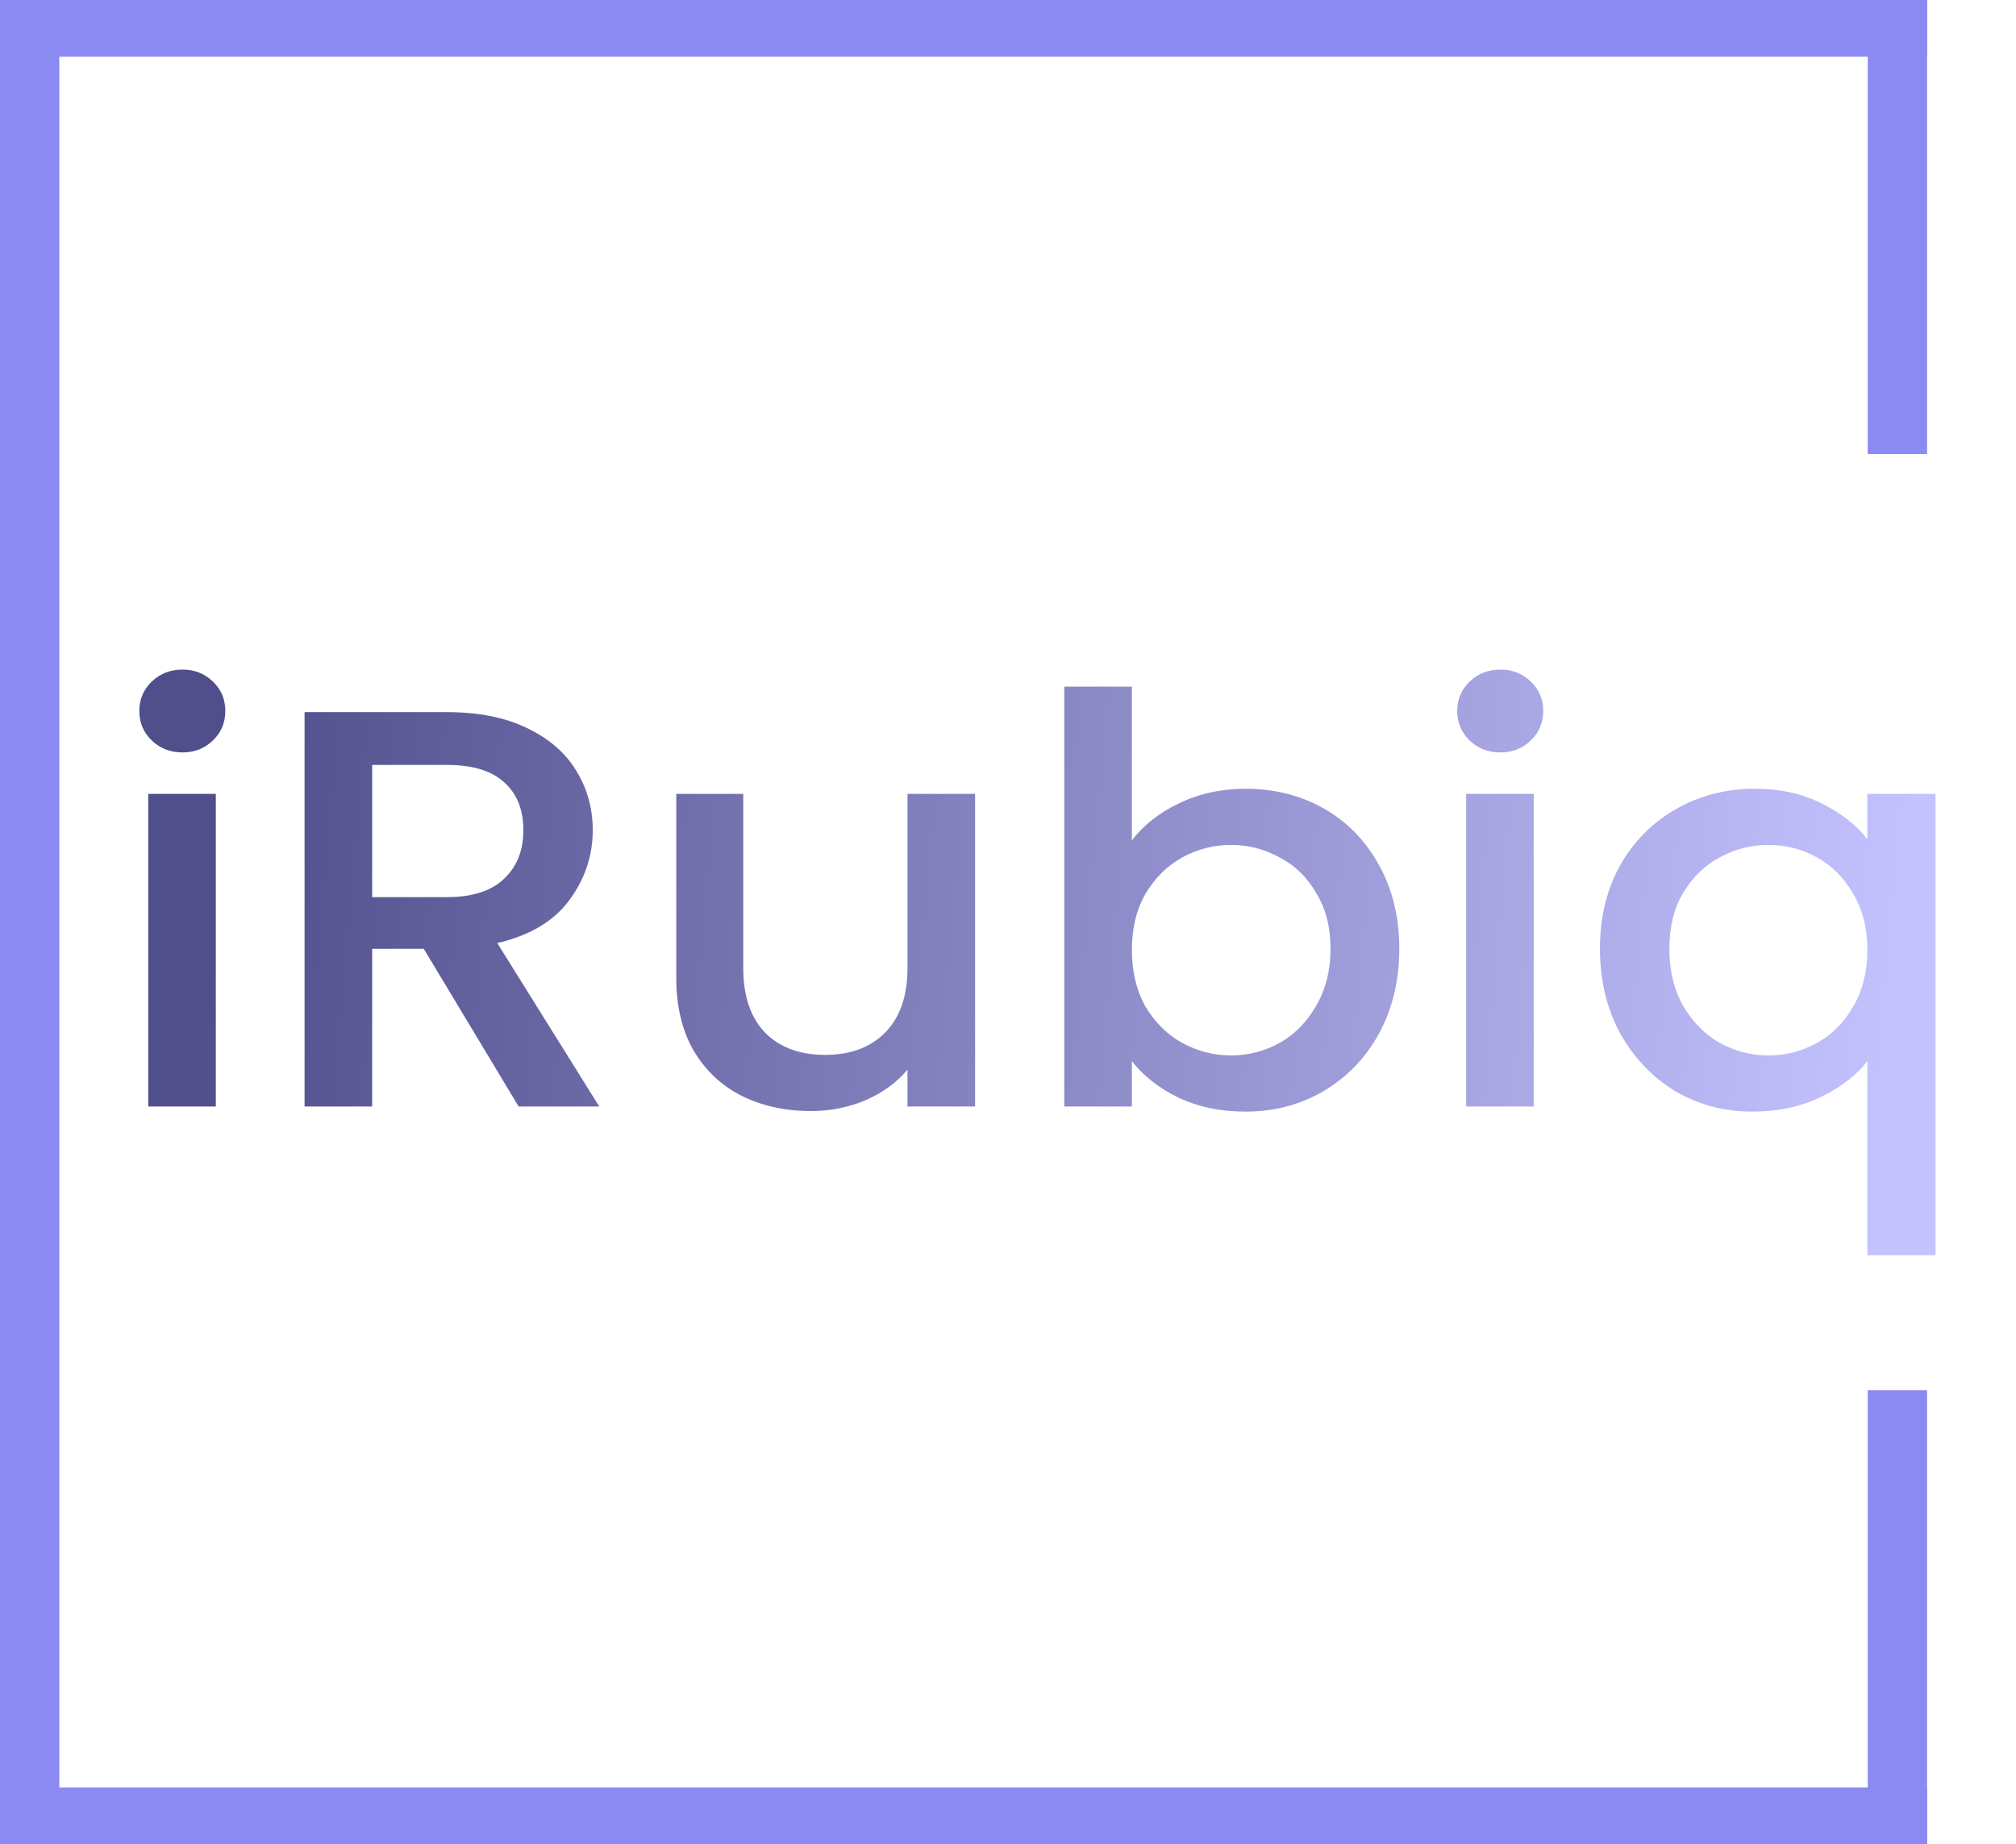
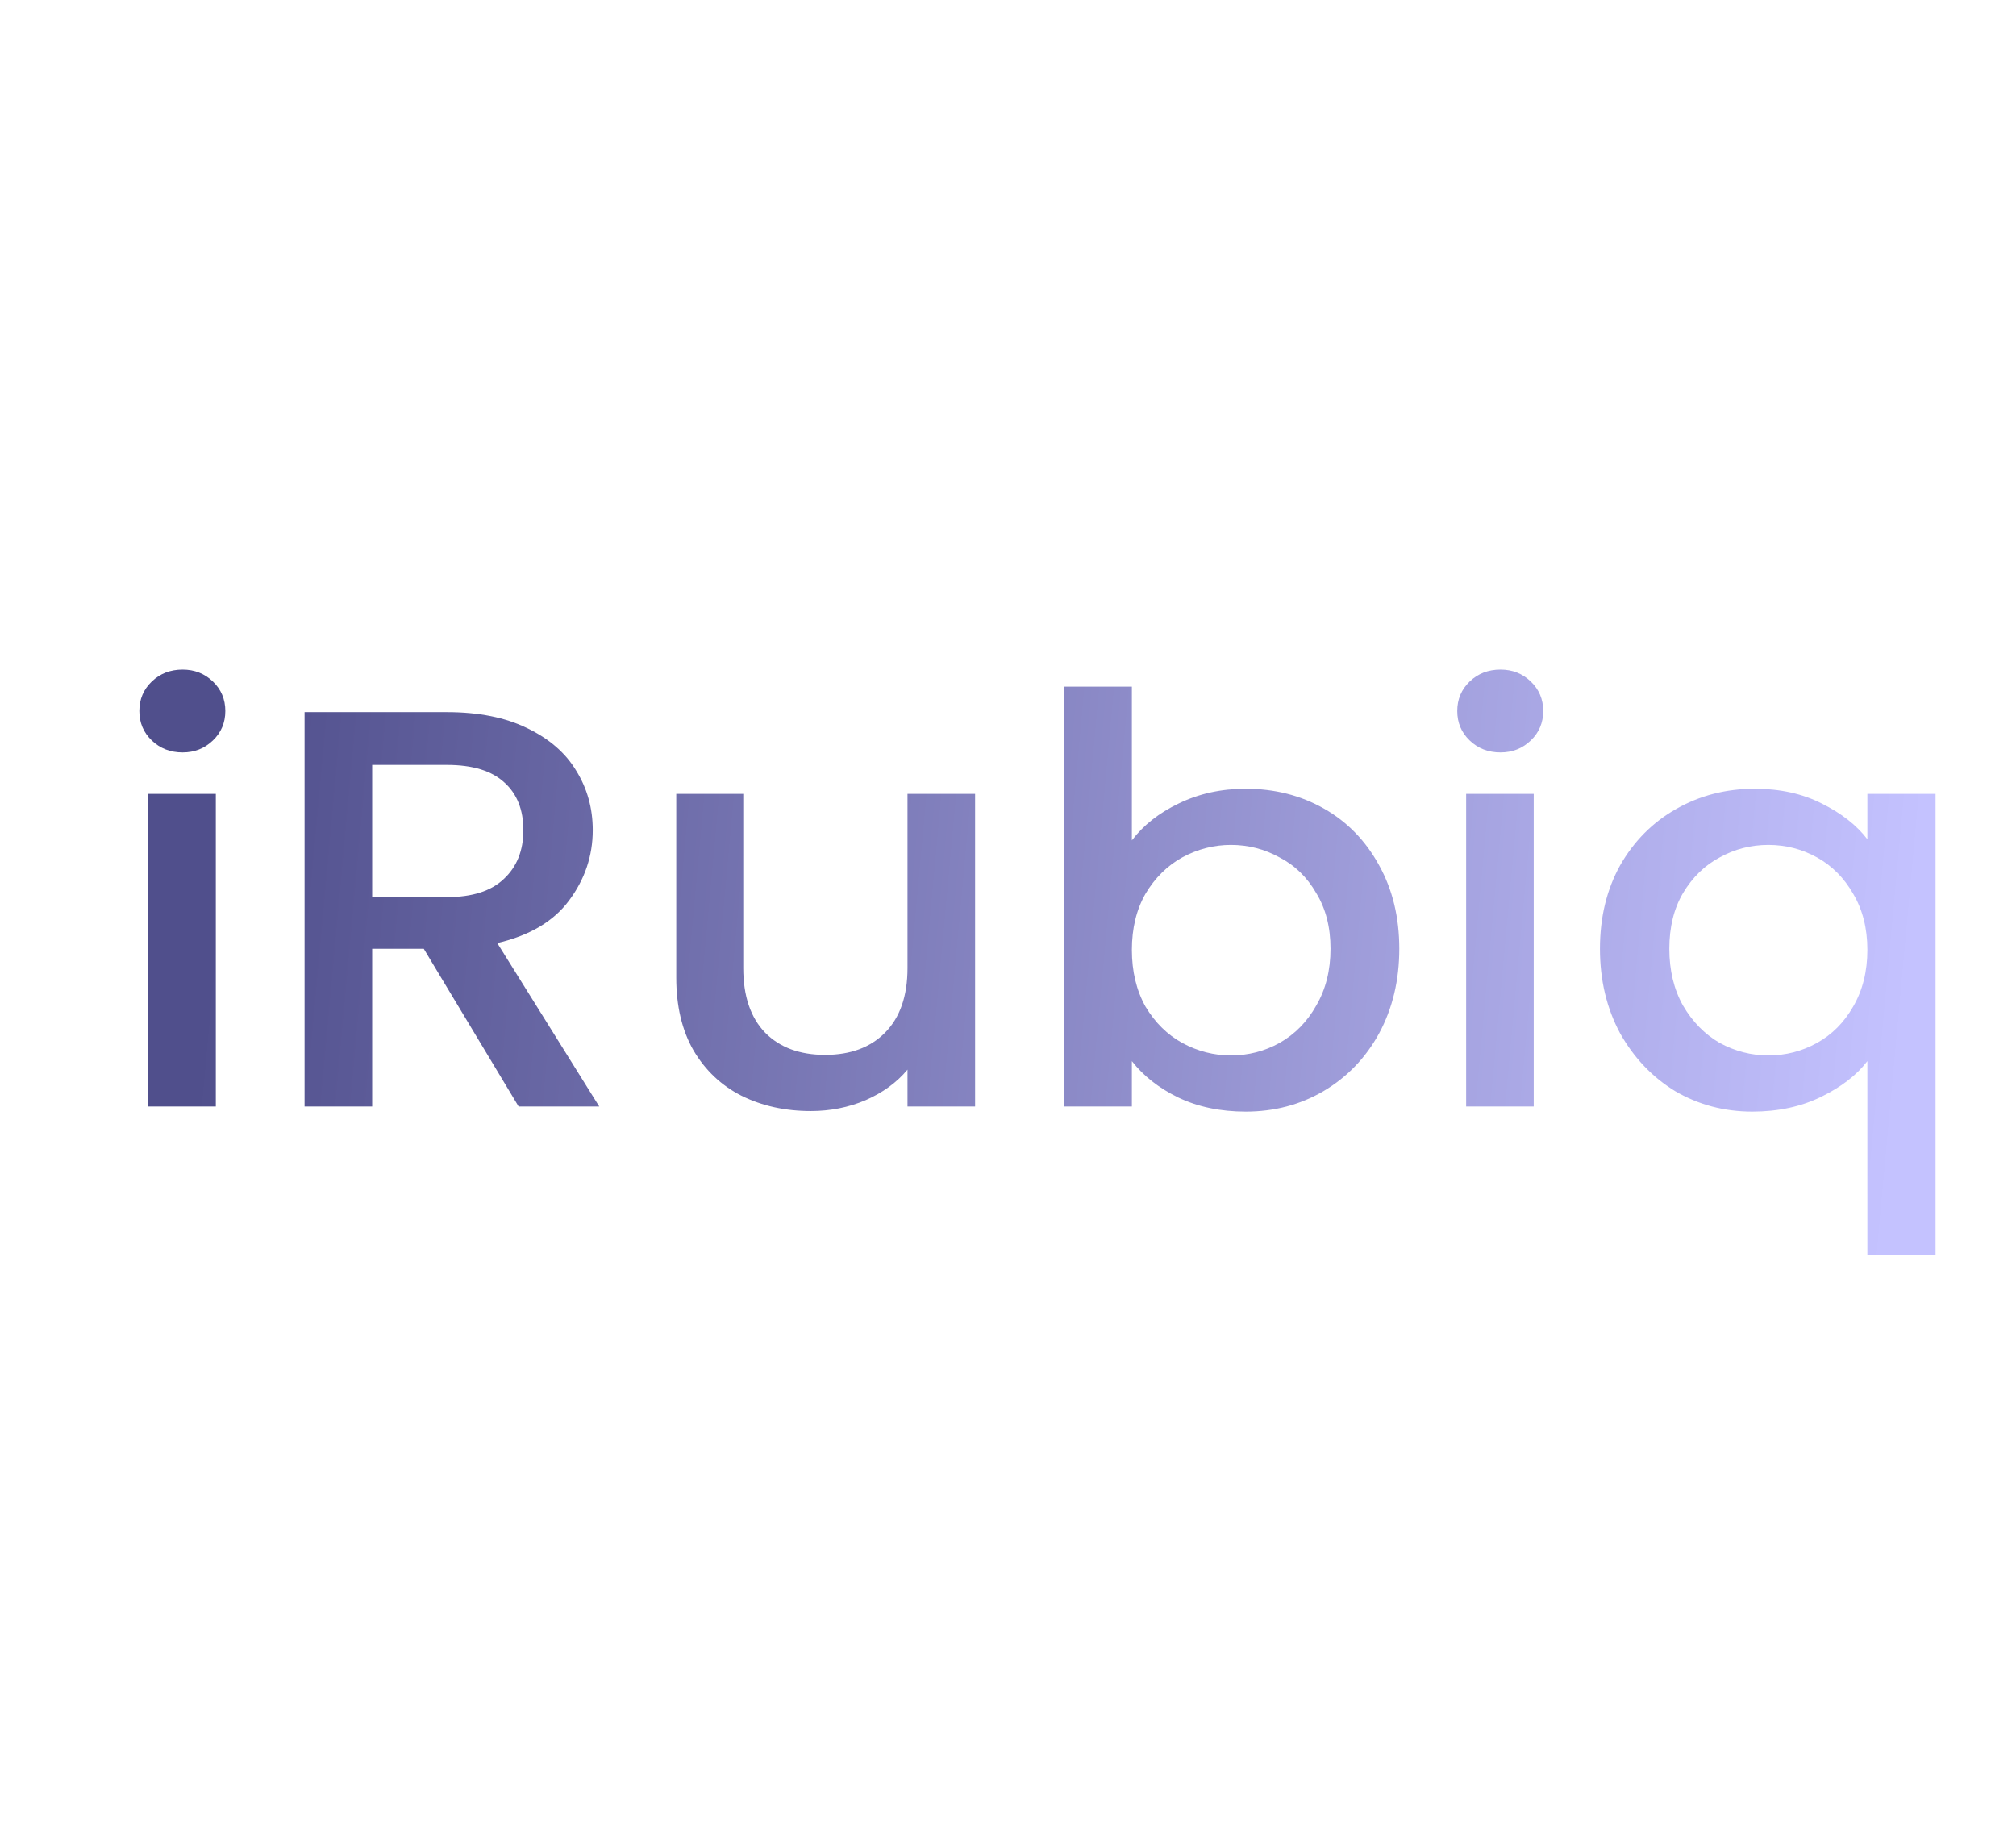
<svg xmlns="http://www.w3.org/2000/svg" width="94" height="86" viewBox="0 0 94 86" fill="none">
-   <path d="M2.765 0H0V86H2.765V0Z" fill="#8B89F2" />
-   <path d="M0 83.354L0 86H89.853V83.354H0Z" fill="#8B89F2" />
-   <path d="M0 8.63075e-05L0 2.646L89.853 2.646V8.63075e-05L0 8.63075e-05Z" fill="#8B89F2" />
-   <path d="M87.088 21.169H89.853V-4.19617e-05H87.088V21.169Z" fill="#8B89F2" />
-   <path d="M87.088 86H89.853V64.831H87.088V86Z" fill="#8B89F2" />
  <path d="M8.515 35.088C7.944 35.088 7.465 34.903 7.078 34.532C6.691 34.162 6.497 33.703 6.497 33.156C6.497 32.609 6.691 32.151 7.078 31.78C7.465 31.41 7.944 31.225 8.515 31.225C9.068 31.225 9.538 31.41 9.925 31.78C10.312 32.151 10.506 32.609 10.506 33.156C10.506 33.703 10.312 34.162 9.925 34.532C9.538 34.903 9.068 35.088 8.515 35.088ZM10.063 37.02V51.6H6.912V37.02H10.063ZM24.182 51.6L19.759 44.244H17.353V51.6H14.201V33.209H20.837C22.311 33.209 23.555 33.456 24.569 33.95C25.601 34.444 26.366 35.106 26.864 35.935C27.38 36.764 27.638 37.69 27.638 38.713C27.638 39.913 27.269 41.007 26.532 41.995C25.813 42.965 24.698 43.626 23.187 43.979L27.942 51.6H24.182ZM17.353 41.836H20.837C22.017 41.836 22.901 41.553 23.491 40.989C24.099 40.424 24.403 39.666 24.403 38.713C24.403 37.761 24.108 37.02 23.518 36.49C22.929 35.944 22.035 35.67 20.837 35.67H17.353V41.836ZM45.466 37.02V51.6H42.314V49.88C41.816 50.48 41.162 50.956 40.351 51.309C39.559 51.644 38.711 51.812 37.808 51.812C36.61 51.812 35.531 51.574 34.573 51.097C33.633 50.621 32.886 49.915 32.334 48.98C31.799 48.045 31.532 46.916 31.532 45.593V37.02H34.656V45.143C34.656 46.449 34.997 47.454 35.679 48.16C36.361 48.848 37.291 49.192 38.471 49.192C39.651 49.192 40.581 48.848 41.264 48.16C41.964 47.454 42.314 46.449 42.314 45.143V37.02H45.466ZM52.776 39.19C53.311 38.484 54.039 37.91 54.96 37.469C55.9 37.011 56.942 36.782 58.084 36.782C59.43 36.782 60.646 37.09 61.734 37.708C62.821 38.325 63.678 39.207 64.305 40.354C64.932 41.483 65.245 42.779 65.245 44.244C65.245 45.708 64.932 47.022 64.305 48.187C63.678 49.333 62.812 50.233 61.706 50.886C60.619 51.521 59.411 51.838 58.084 51.838C56.905 51.838 55.854 51.618 54.932 51.177C54.029 50.736 53.311 50.171 52.776 49.483V51.6H49.624V32.019H52.776V39.19ZM62.038 44.244C62.038 43.238 61.817 42.374 61.374 41.651C60.95 40.91 60.379 40.354 59.66 39.983C58.96 39.595 58.204 39.401 57.393 39.401C56.601 39.401 55.845 39.595 55.126 39.983C54.426 40.371 53.854 40.936 53.412 41.677C52.988 42.418 52.776 43.291 52.776 44.297C52.776 45.302 52.988 46.184 53.412 46.943C53.854 47.684 54.426 48.248 55.126 48.636C55.845 49.024 56.601 49.218 57.393 49.218C58.204 49.218 58.96 49.024 59.66 48.636C60.379 48.23 60.95 47.648 61.374 46.89C61.817 46.131 62.038 45.249 62.038 44.244ZM69.965 35.088C69.394 35.088 68.915 34.903 68.528 34.532C68.141 34.162 67.947 33.703 67.947 33.156C67.947 32.609 68.141 32.151 68.528 31.78C68.915 31.41 69.394 31.225 69.965 31.225C70.518 31.225 70.988 31.41 71.375 31.78C71.762 32.151 71.956 32.609 71.956 33.156C71.956 33.703 71.762 34.162 71.375 34.532C70.988 34.903 70.518 35.088 69.965 35.088ZM71.513 37.02V51.6H68.362V37.02H71.513ZM74.601 44.244C74.601 42.779 74.914 41.483 75.541 40.354C76.186 39.225 77.052 38.352 78.14 37.734C79.246 37.099 80.471 36.782 81.817 36.782C82.996 36.782 84.038 37.011 84.941 37.469C85.862 37.928 86.572 38.484 87.07 39.137V37.02H90.249V58.533H87.07V49.483C86.572 50.136 85.853 50.691 84.913 51.15C83.973 51.609 82.904 51.838 81.706 51.838C80.397 51.838 79.199 51.521 78.112 50.886C77.043 50.233 76.186 49.333 75.541 48.187C74.914 47.022 74.601 45.708 74.601 44.244ZM87.07 44.297C87.07 43.291 86.849 42.418 86.406 41.677C85.982 40.936 85.42 40.371 84.72 39.983C84.019 39.595 83.264 39.401 82.453 39.401C81.642 39.401 80.886 39.595 80.186 39.983C79.485 40.354 78.914 40.91 78.472 41.651C78.047 42.374 77.836 43.238 77.836 44.244C77.836 45.249 78.047 46.131 78.472 46.89C78.914 47.648 79.485 48.23 80.186 48.636C80.904 49.024 81.66 49.218 82.453 49.218C83.264 49.218 84.019 49.024 84.72 48.636C85.42 48.248 85.982 47.684 86.406 46.943C86.849 46.184 87.07 45.302 87.07 44.297Z" fill="url(#paint0_linear_515_1189)" />
  <defs>
    <linearGradient id="paint0_linear_515_1189" x1="9.676" y1="44.985" x2="88.415" y2="52.201" gradientUnits="userSpaceOnUse">
      <stop stop-color="#504F8C" />
      <stop offset="1" stop-color="#C4C2FF" />
    </linearGradient>
  </defs>
</svg>